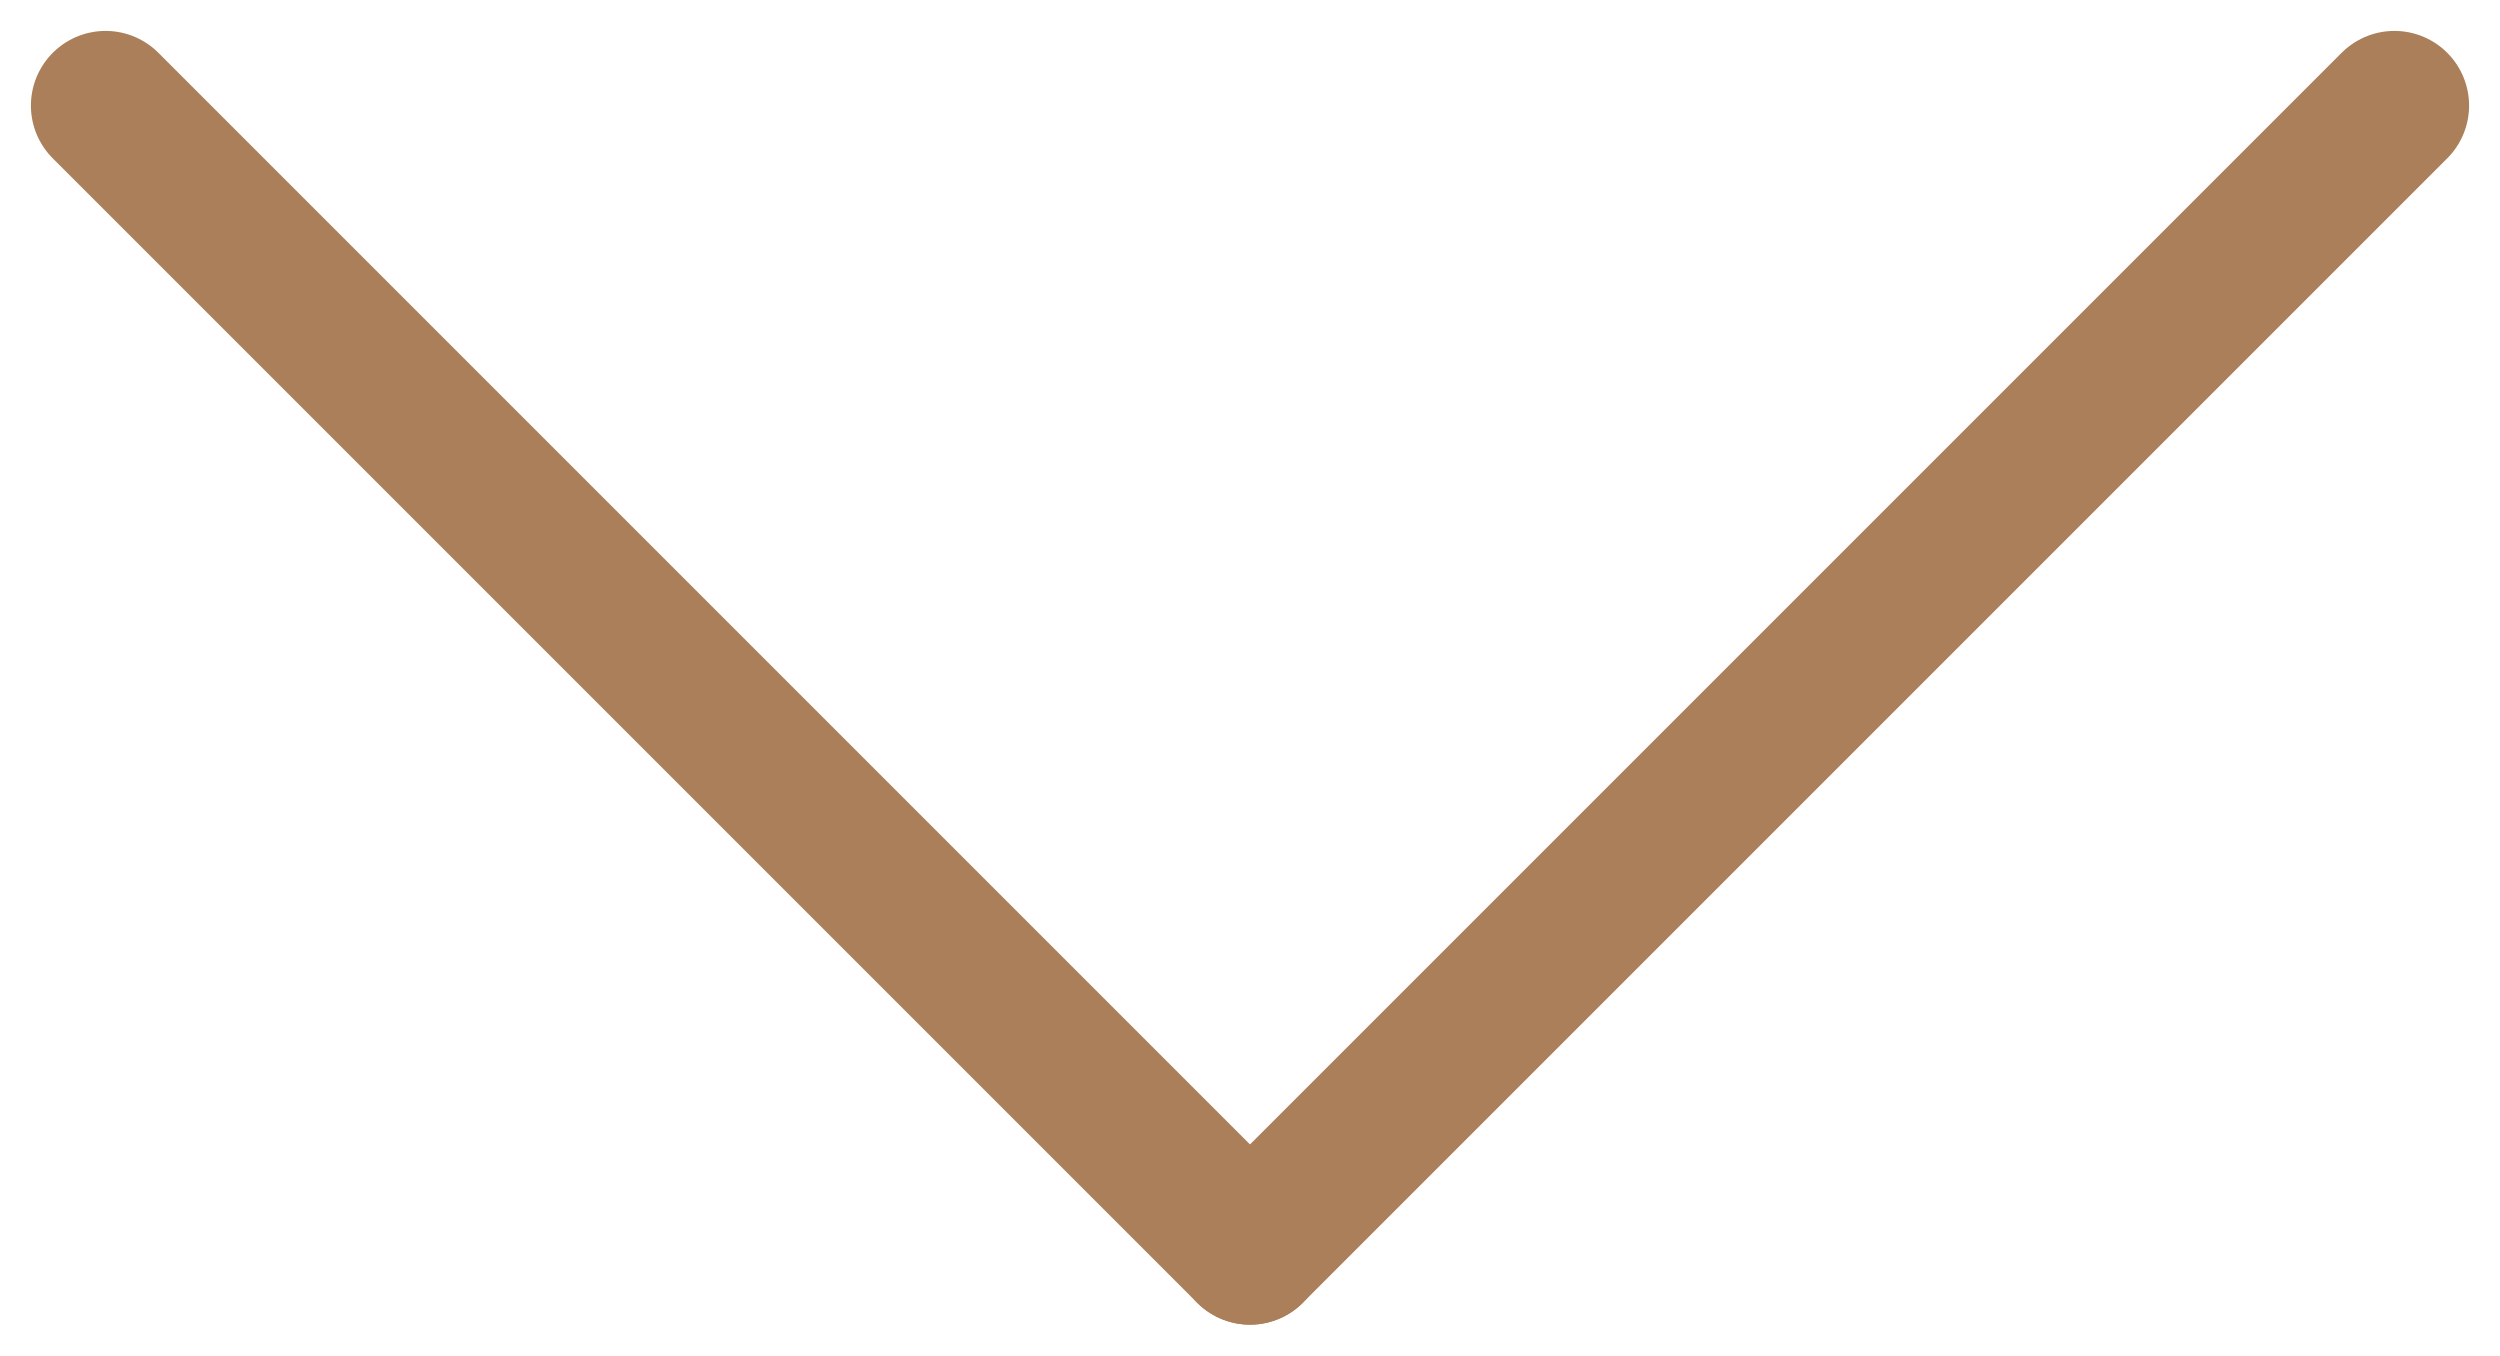
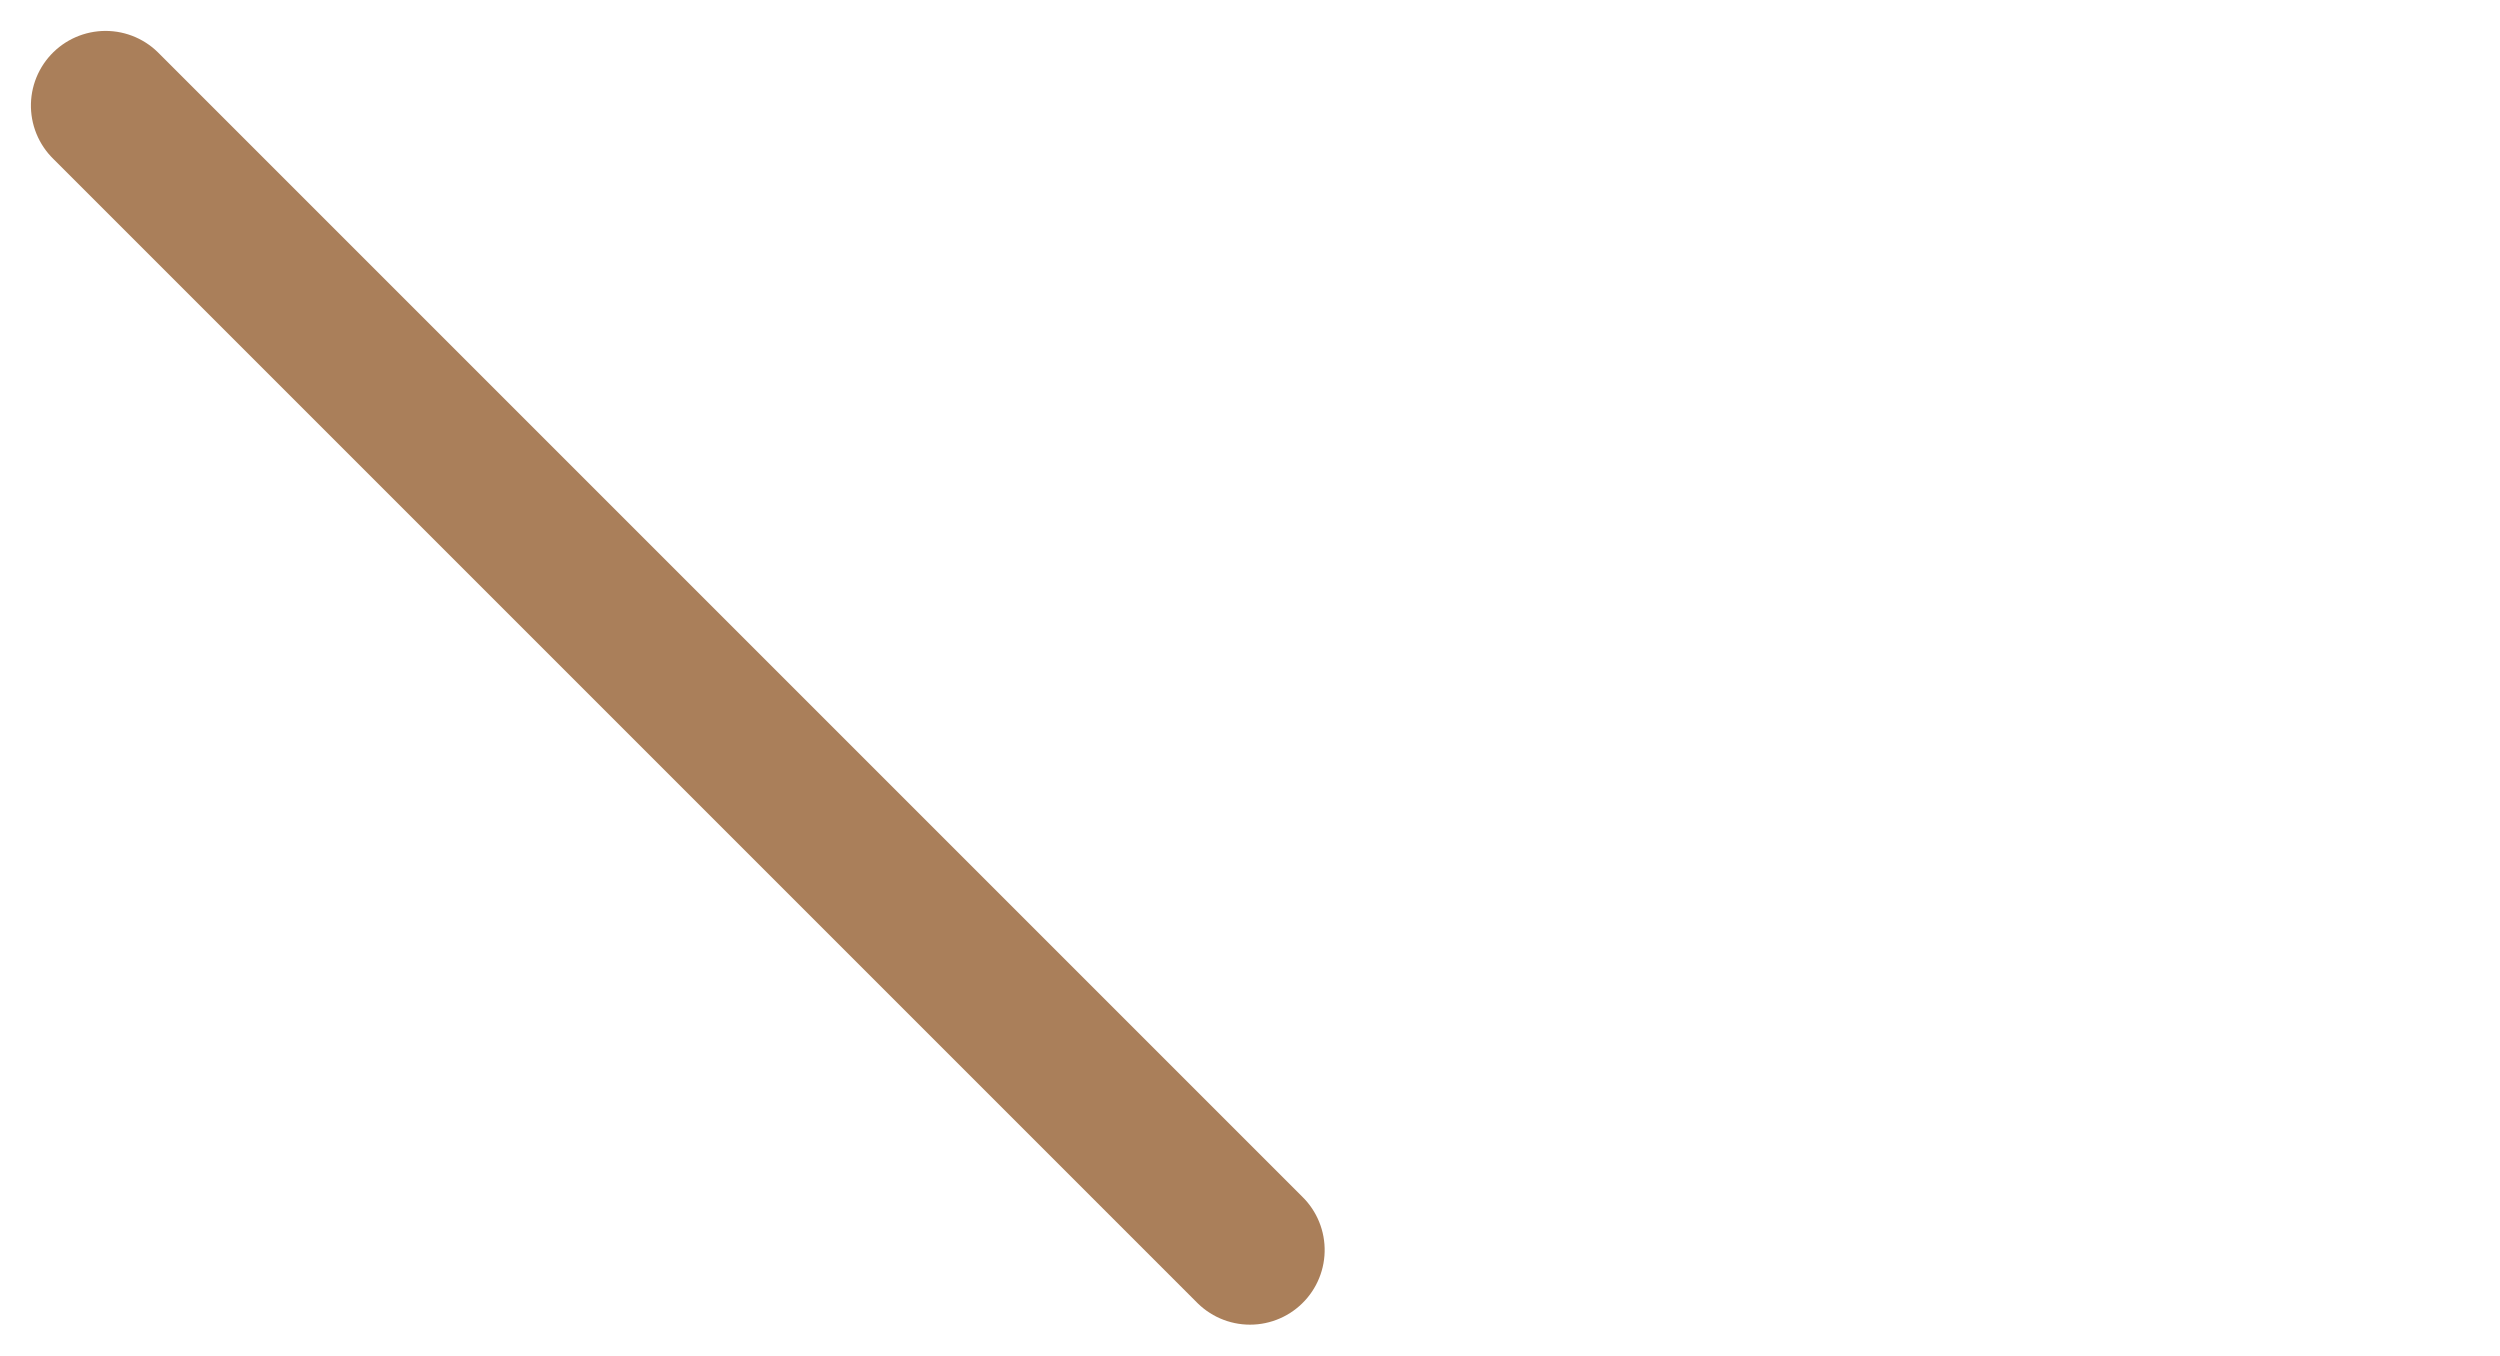
<svg xmlns="http://www.w3.org/2000/svg" xmlns:ns1="http://sodipodi.sourceforge.net/DTD/sodipodi-0.dtd" xmlns:ns2="http://www.inkscape.org/namespaces/inkscape" width="16.742" height="9.078" viewBox="0 0 16.742 9.078" version="1.1" id="svg6" ns1:docname="arrow_down_gold.svg" ns2:version="1.2.1 (9c6d41e410, 2022-07-14, custom)">
  <defs id="defs10" />
  <ns1:namedview id="namedview8" pagecolor="#505050" bordercolor="#eeeeee" borderopacity="1" ns2:showpageshadow="0" ns2:pageopacity="0" ns2:pagecheckerboard="0" ns2:deskcolor="#505050" showgrid="false" ns2:zoom="81.292555" ns2:cx="6.9071516" ns2:cy="4.5453117" ns2:window-width="1920" ns2:window-height="1043" ns2:window-x="2560" ns2:window-y="0" ns2:window-maximized="1" ns2:current-layer="Group_28" />
  <g id="arrow_down" transform="translate(0.707 0.707)">
    <g id="Group_28" data-name="Group 28" transform="translate(15.328) rotate(90)">
-       <line id="Line_6" data-name="Line 6" x2="7.664" y2="7.664" transform="translate(0 0)" fill="none" stroke="#d8d8d8" stroke-linecap="round" stroke-width="1" style="stroke:#aa7f5a;stroke-opacity:1" />
      <line id="Line_7" data-name="Line 7" y1="7.664" x2="7.664" transform="translate(0 7.664)" fill="none" stroke="#d8d8d8" stroke-linecap="round" stroke-width="1" style="stroke:#aa7f5a;stroke-opacity:1" />
    </g>
  </g>
</svg>